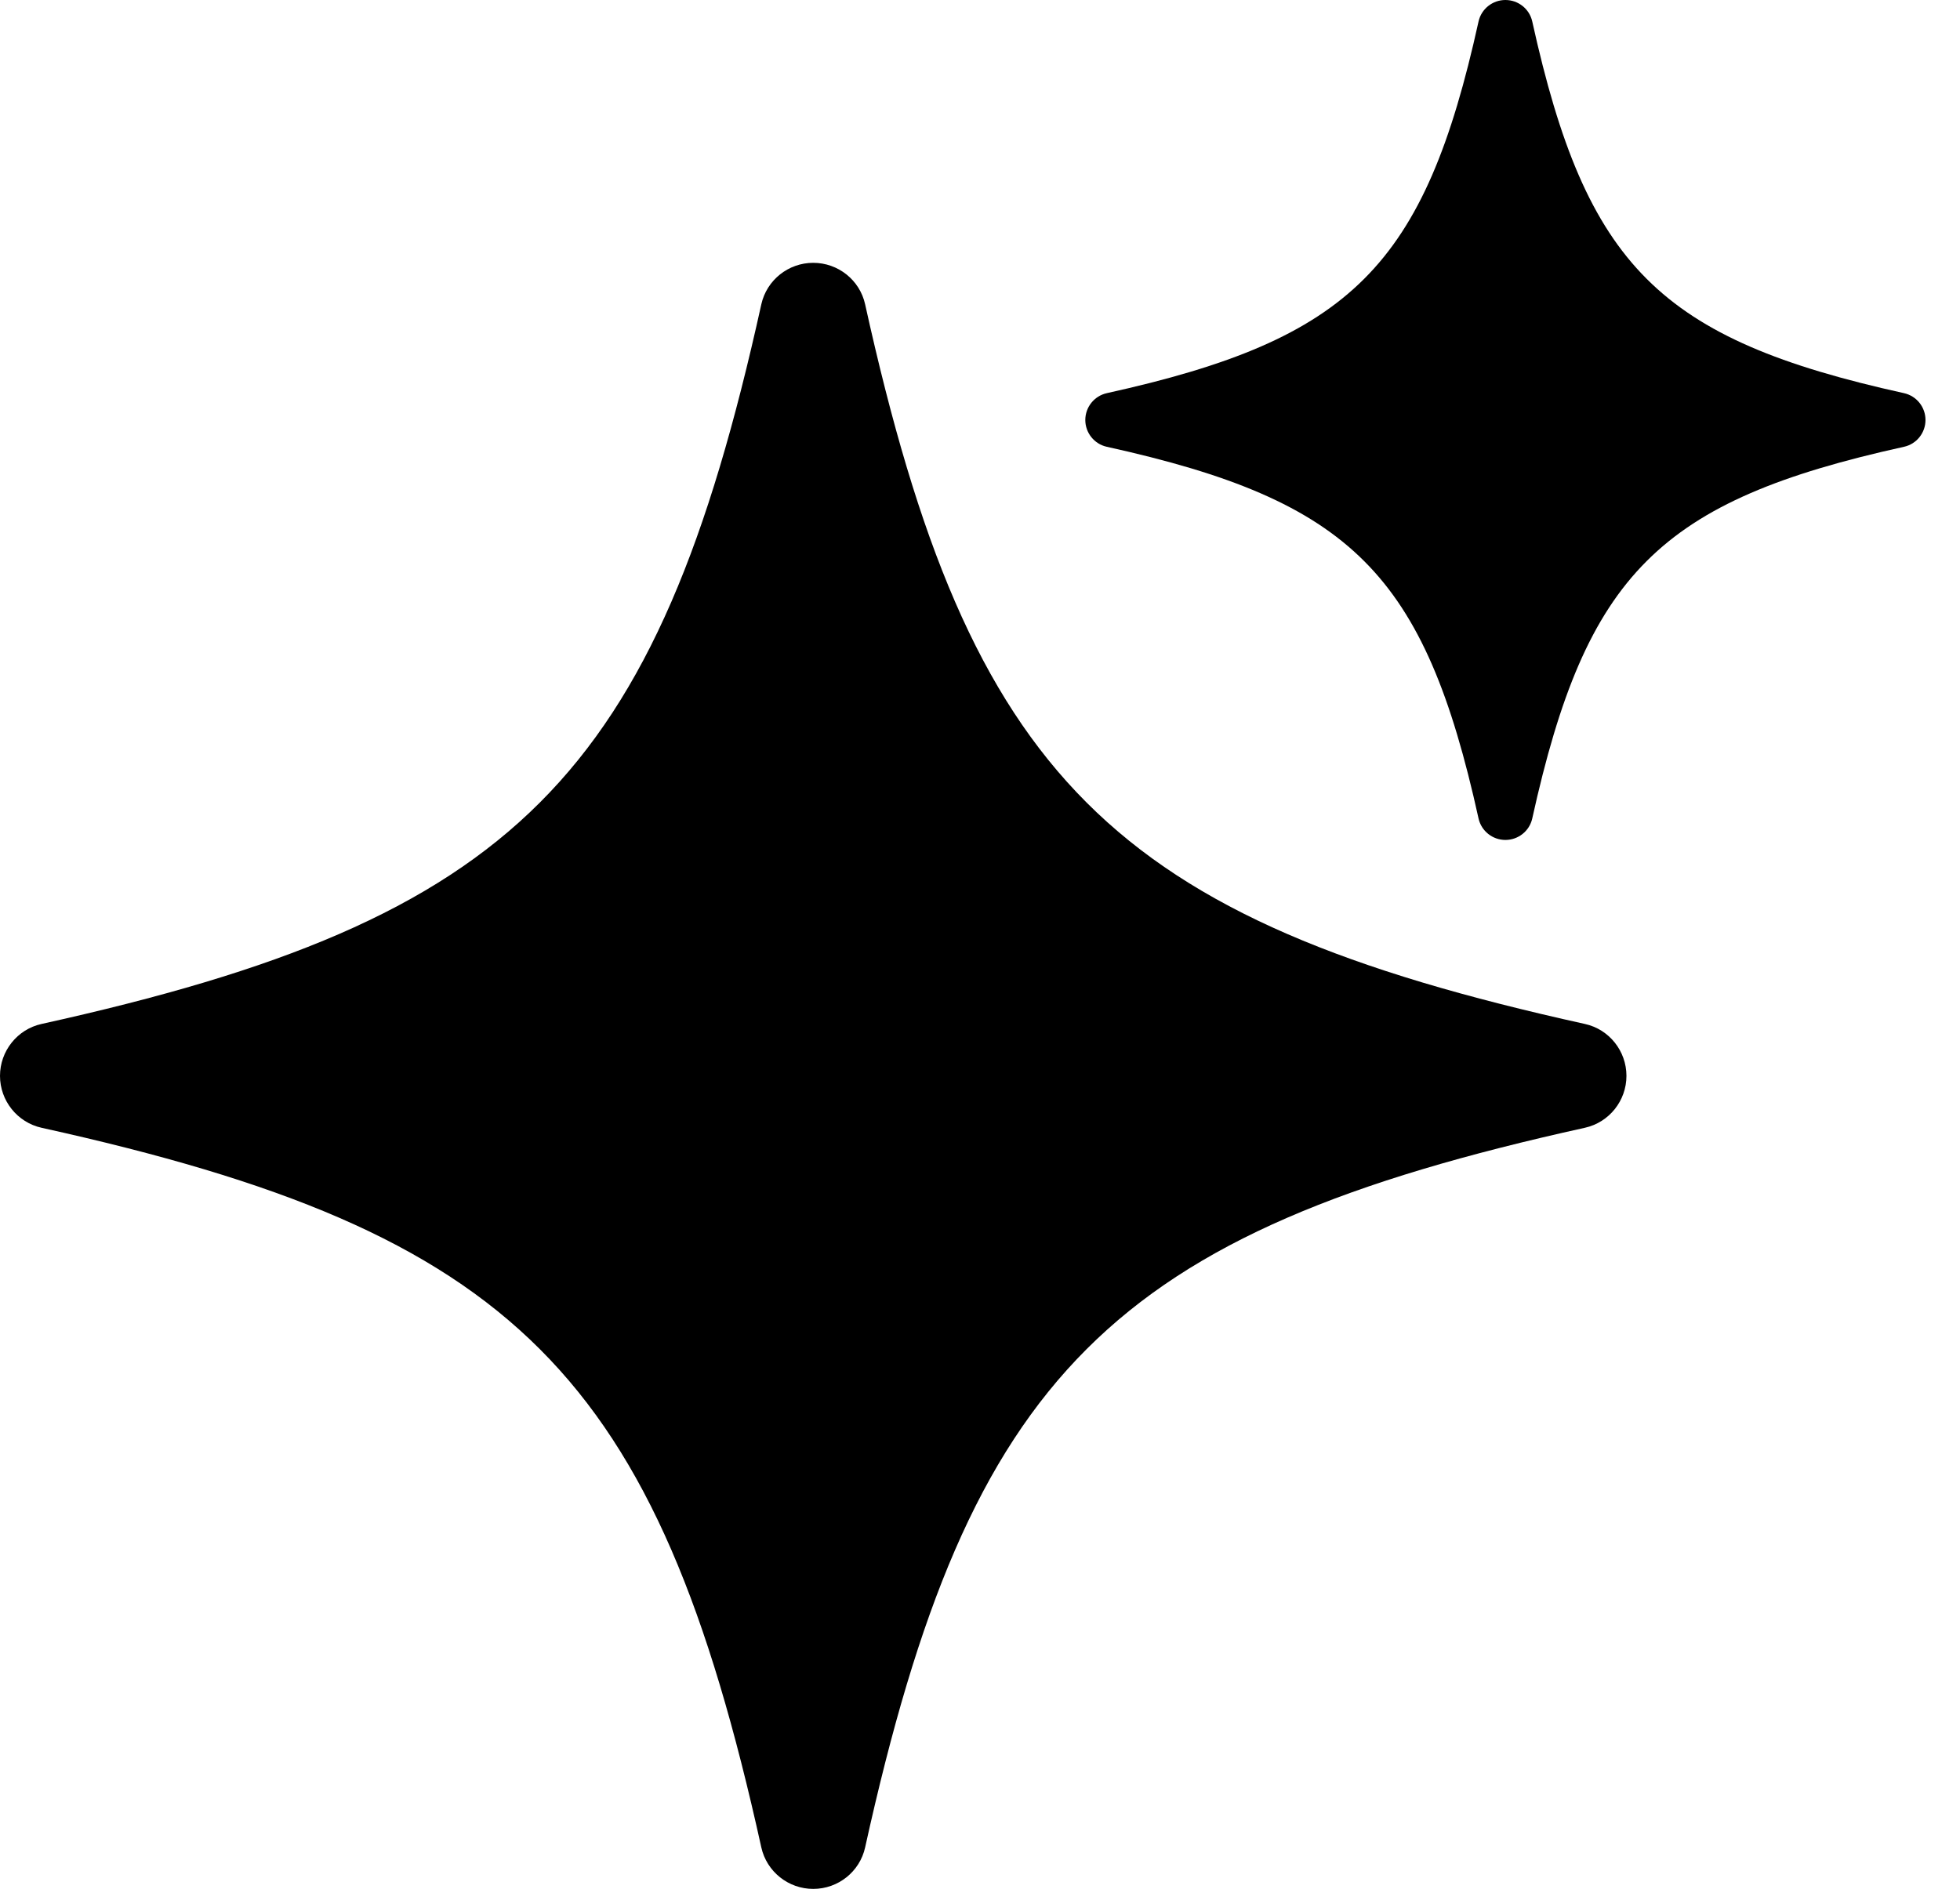
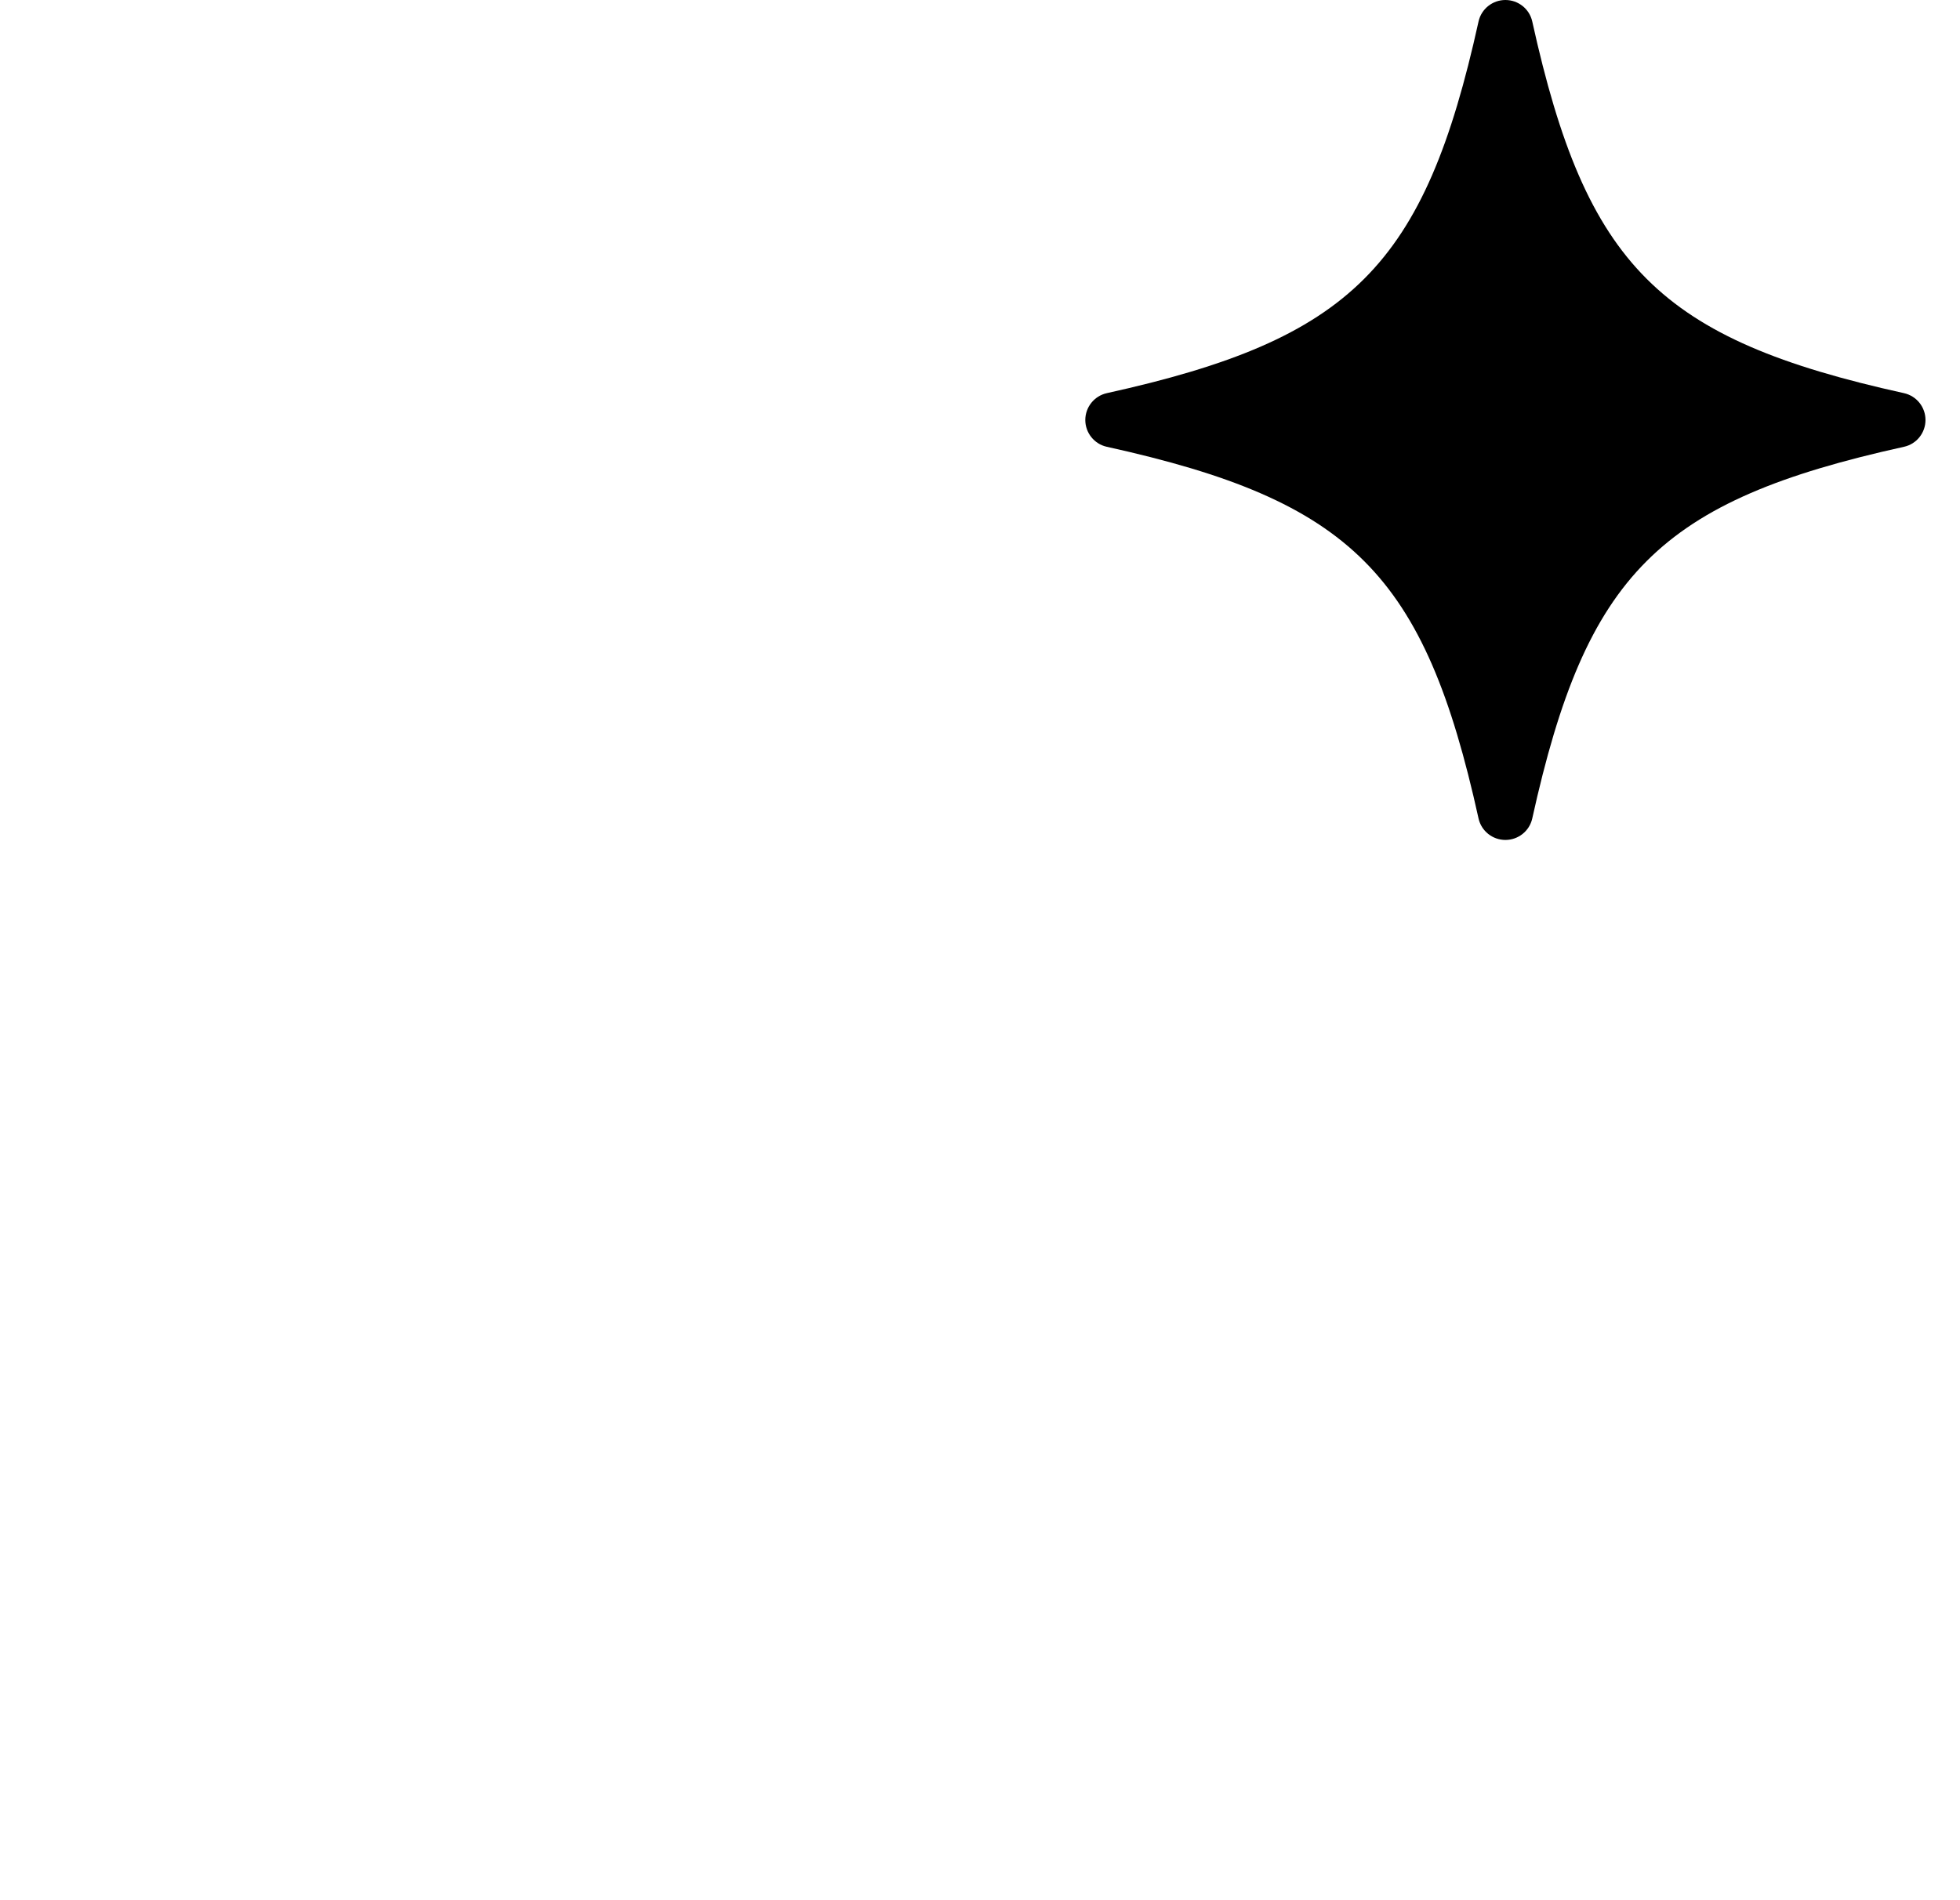
<svg xmlns="http://www.w3.org/2000/svg" width="33" height="32" viewBox="0 0 33 32" fill="none">
-   <path d="M0.699 17.244C8.677 15.482 11.056 13.102 12.818 5.125C12.909 4.716 13.274 4.426 13.692 4.426C14.111 4.426 14.476 4.716 14.566 5.125C16.328 13.102 18.707 15.482 26.685 17.244C27.094 17.334 27.384 17.7 27.384 18.118C27.384 18.536 27.094 18.901 26.685 18.992C18.707 20.754 16.328 23.133 14.566 31.111C14.476 31.52 14.111 31.81 13.692 31.81C13.274 31.81 12.909 31.52 12.818 31.111C11.056 23.133 8.677 20.754 0.699 18.992C0.291 18.901 0 18.536 0 18.118C0 17.7 0.291 17.334 0.699 17.244Z" fill="url(#paint0_linear_315_4917)" style="" />
  <path d="M18.635 6.621C22.755 5.711 23.985 4.482 24.894 0.361C24.941 0.15 25.13 0 25.346 0C25.563 0 25.751 0.15 25.798 0.361C26.708 4.482 27.937 5.711 32.057 6.621C32.269 6.668 32.419 6.856 32.419 7.073C32.419 7.289 32.269 7.478 32.057 7.524C27.937 8.434 26.708 9.663 25.798 13.784C25.751 13.995 25.563 14.145 25.346 14.145C25.13 14.145 24.941 13.995 24.894 13.784C23.985 9.663 22.755 8.434 18.635 7.524C18.424 7.478 18.273 7.289 18.273 7.073C18.273 6.856 18.424 6.668 18.635 6.621Z" fill="url(#paint1_linear_315_4917)" style="" />
  <defs>
    <linearGradient id="paint0_linear_315_4917" x1="23.229" y1="7.869" x2="13.377" y2="31.68" gradientUnits="userSpaceOnUse">
      <stop stop-color="#A6A1FE" style="stop-color:#A6A1FE;stop-color:color(display-p3 0.65 0.631 0.996);stop-opacity:1;" />
      <stop offset="1" stop-color="#4939F6" style="stop-color:#4939F6;stop-color:color(display-p3 0.285 0.224 0.965);stop-opacity:1;" />
    </linearGradient>
    <linearGradient id="paint1_linear_315_4917" x1="30.273" y1="1.779" x2="25.183" y2="14.078" gradientUnits="userSpaceOnUse">
      <stop stop-color="#A6A1FE" style="stop-color:#A6A1FE;stop-color:color(display-p3 0.65 0.631 0.996);stop-opacity:1;" />
      <stop offset="1" stop-color="#4939F6" style="stop-color:#4939F6;stop-color:color(display-p3 0.285 0.224 0.965);stop-opacity:1;" />
    </linearGradient>
  </defs>
</svg>